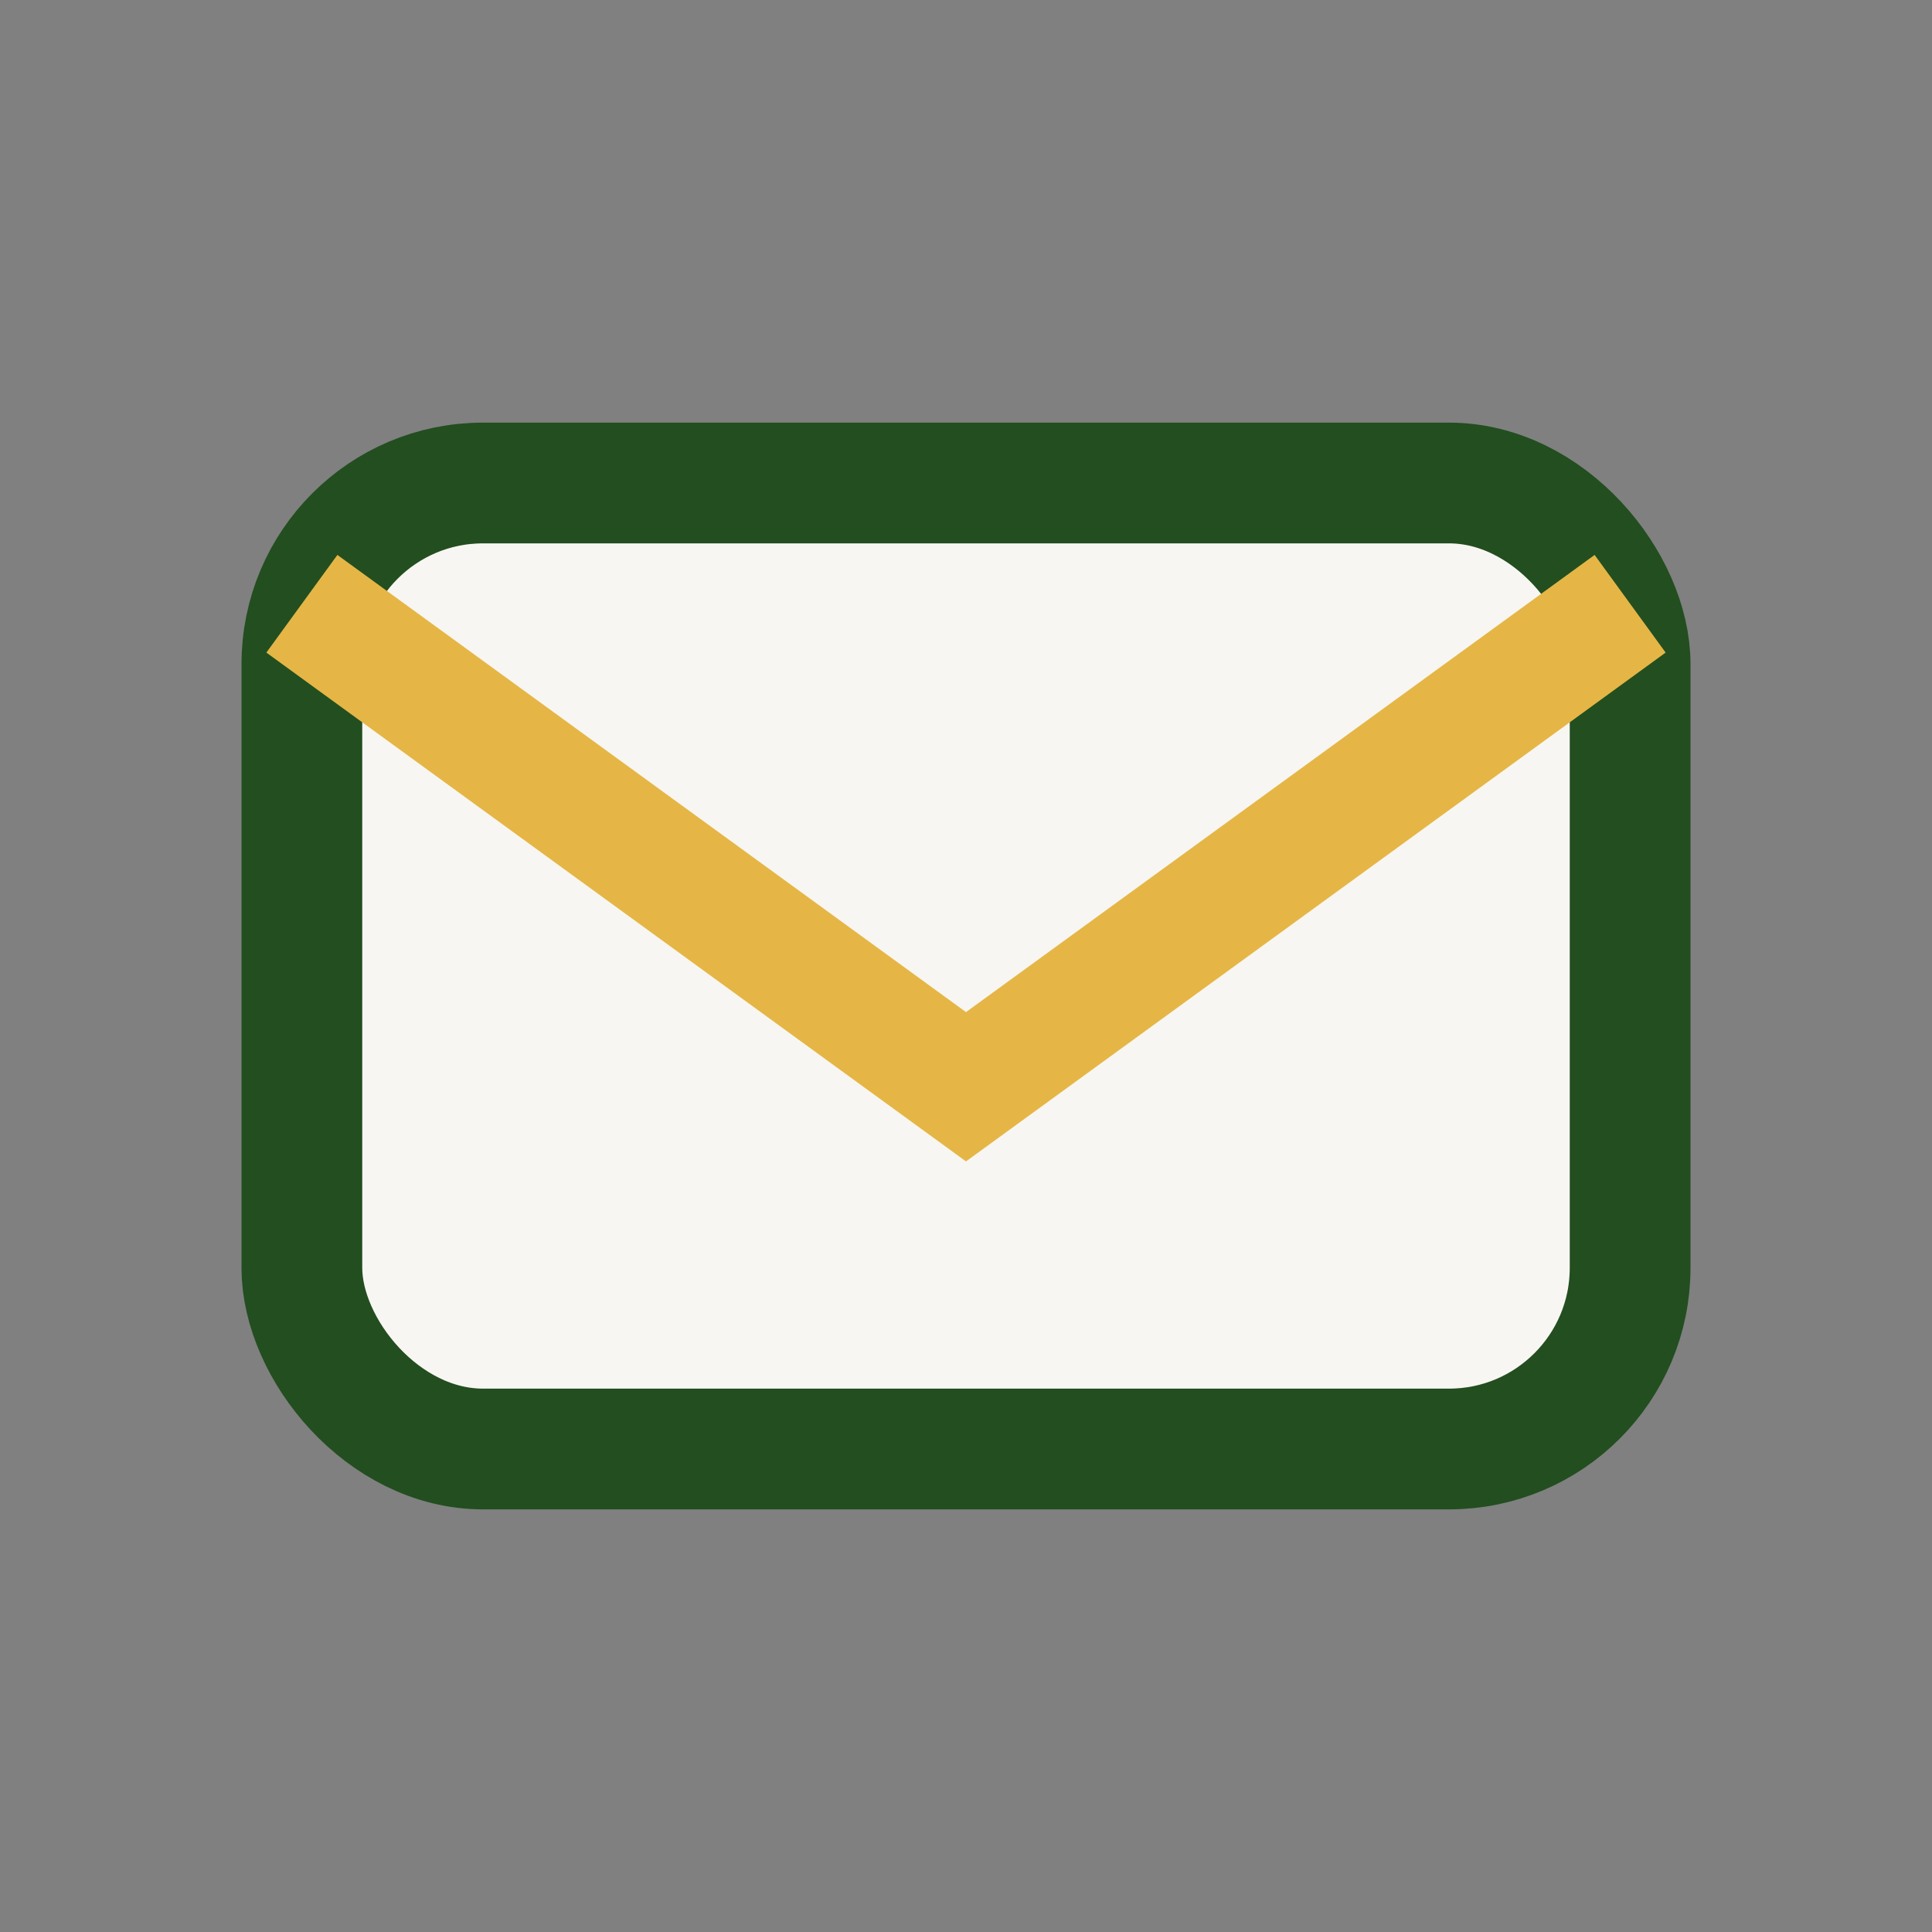
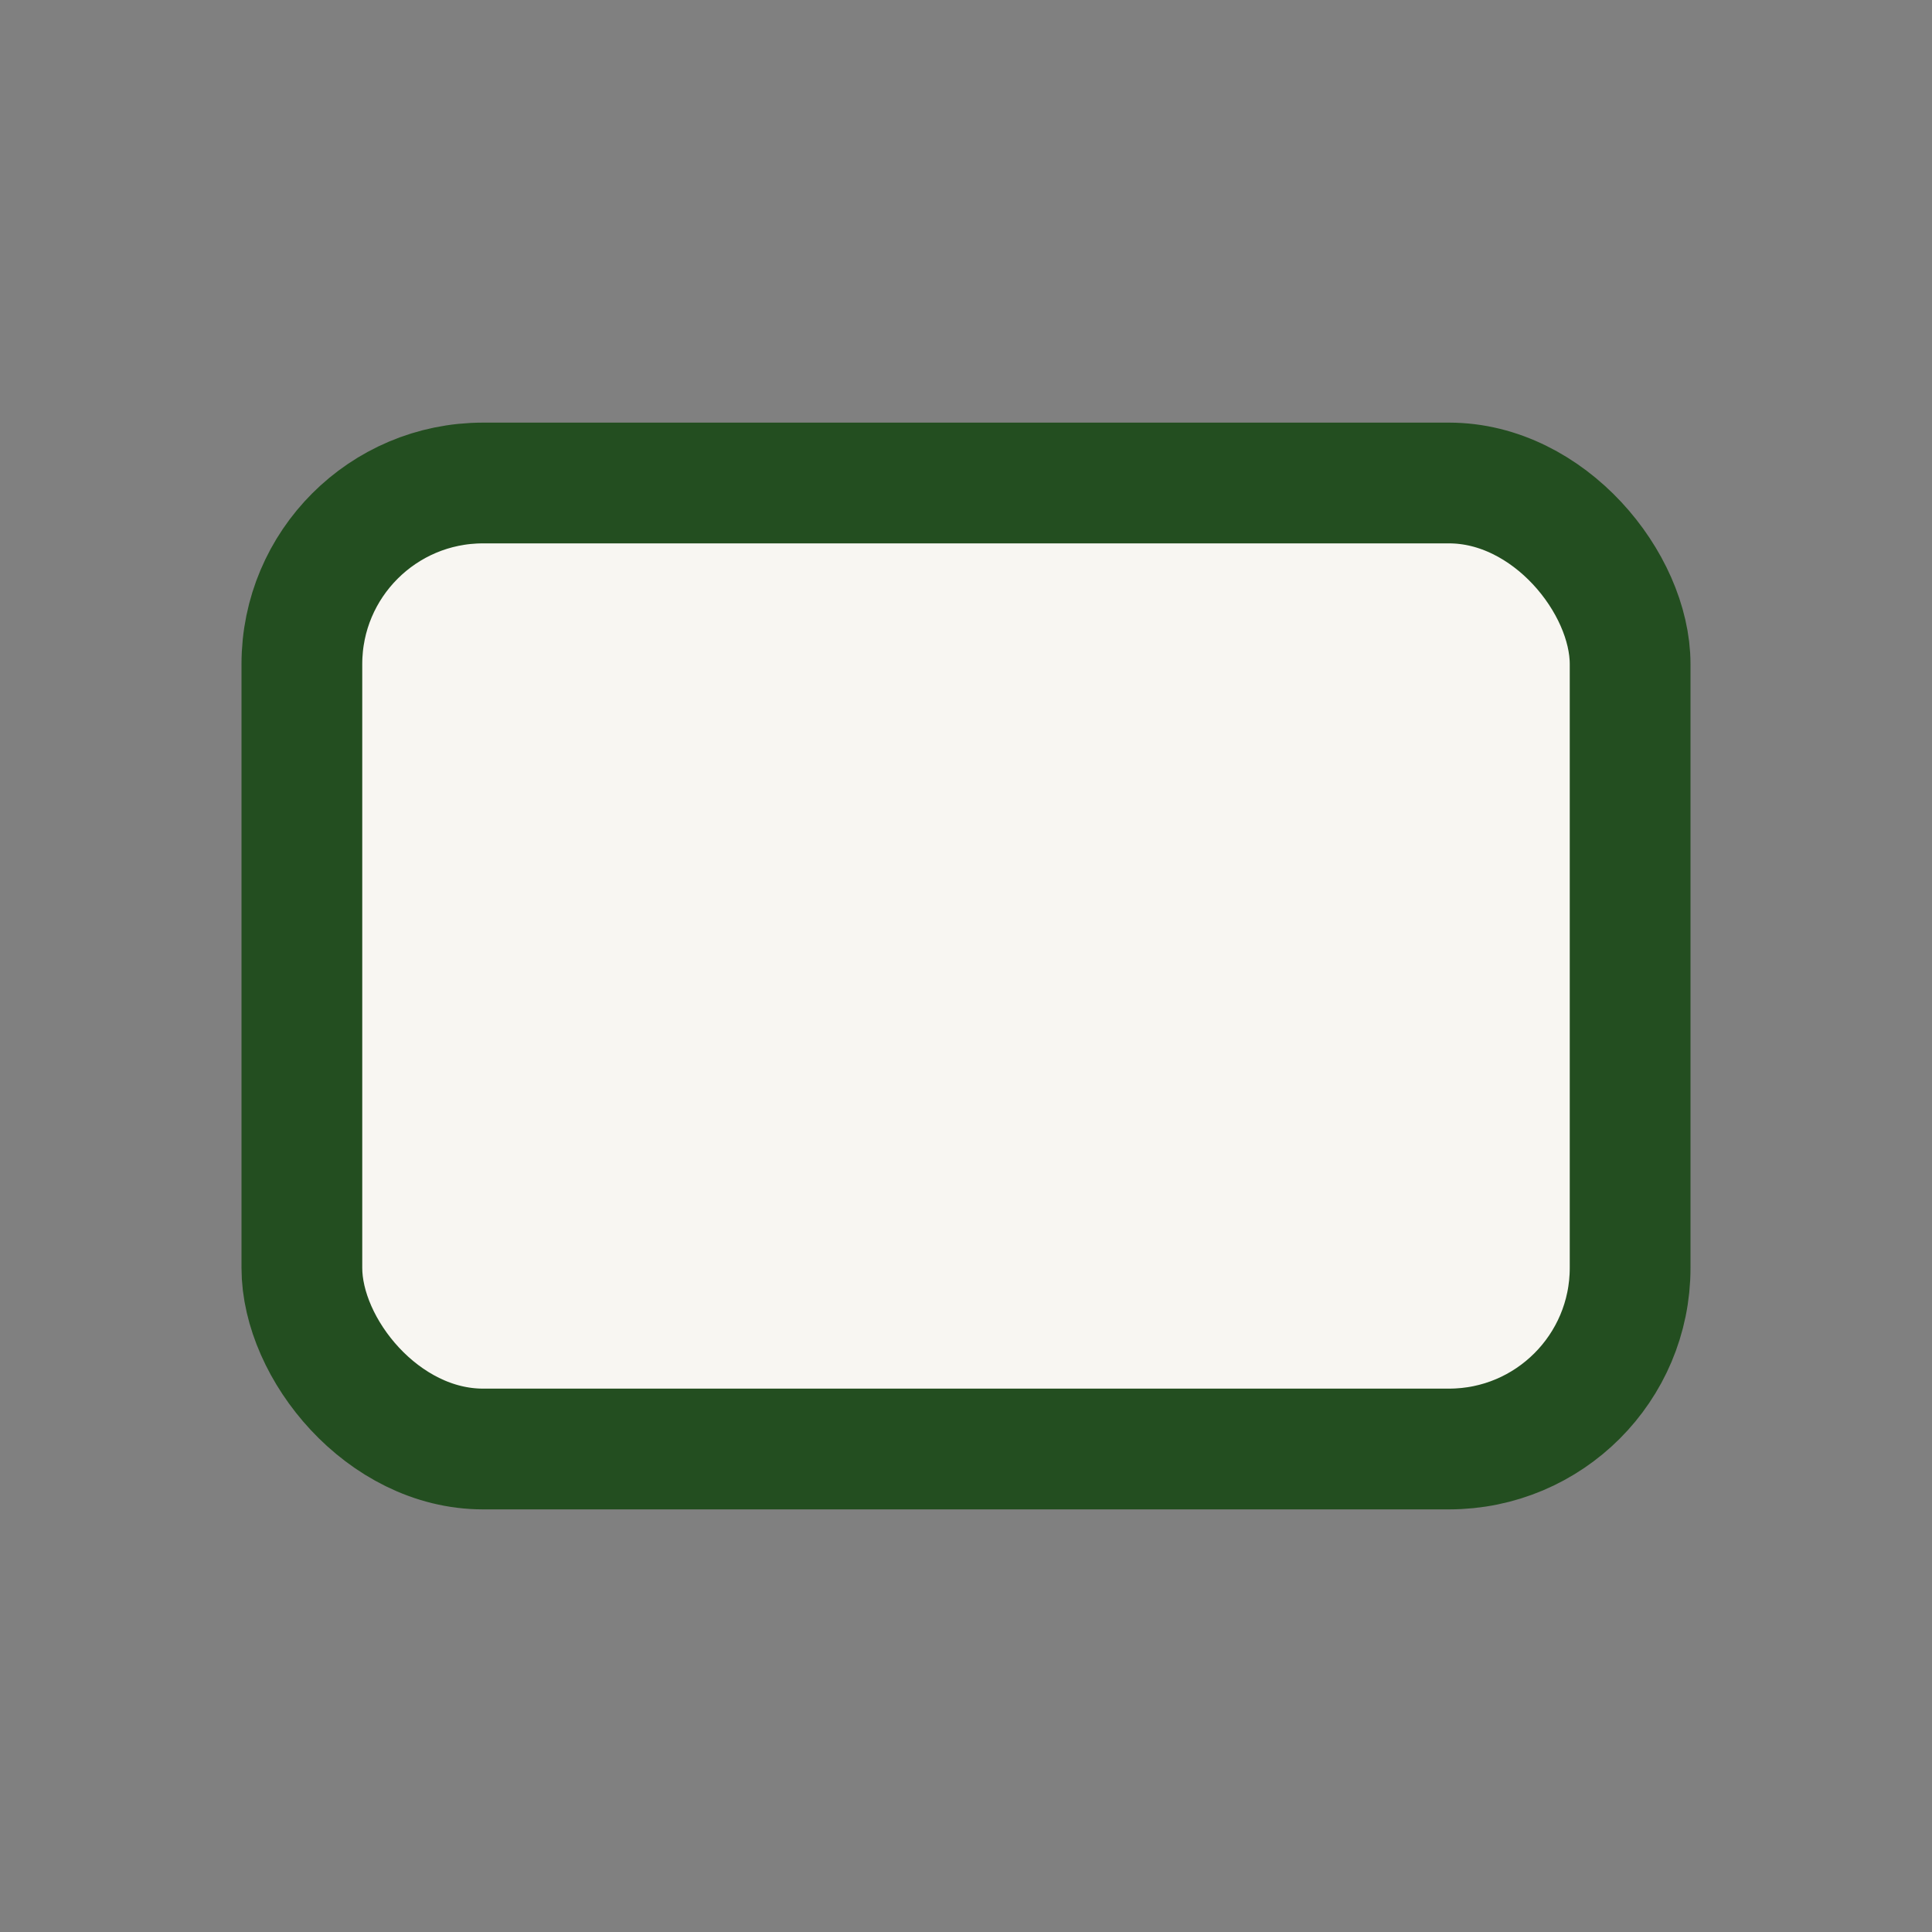
<svg xmlns="http://www.w3.org/2000/svg" width="32" height="32" viewBox="0 0 32 32">
  <rect x="0" y="0" width="32" height="32" fill="#808080" stroke="none" />
  <rect x="5" y="8" width="22" height="16" rx="3" fill="#F8F6F2" stroke="#234E20" stroke-width="2" />
-   <path d="M5 10l11 8 11-8" fill="none" stroke="#E5B646" stroke-width="2" />
</svg>